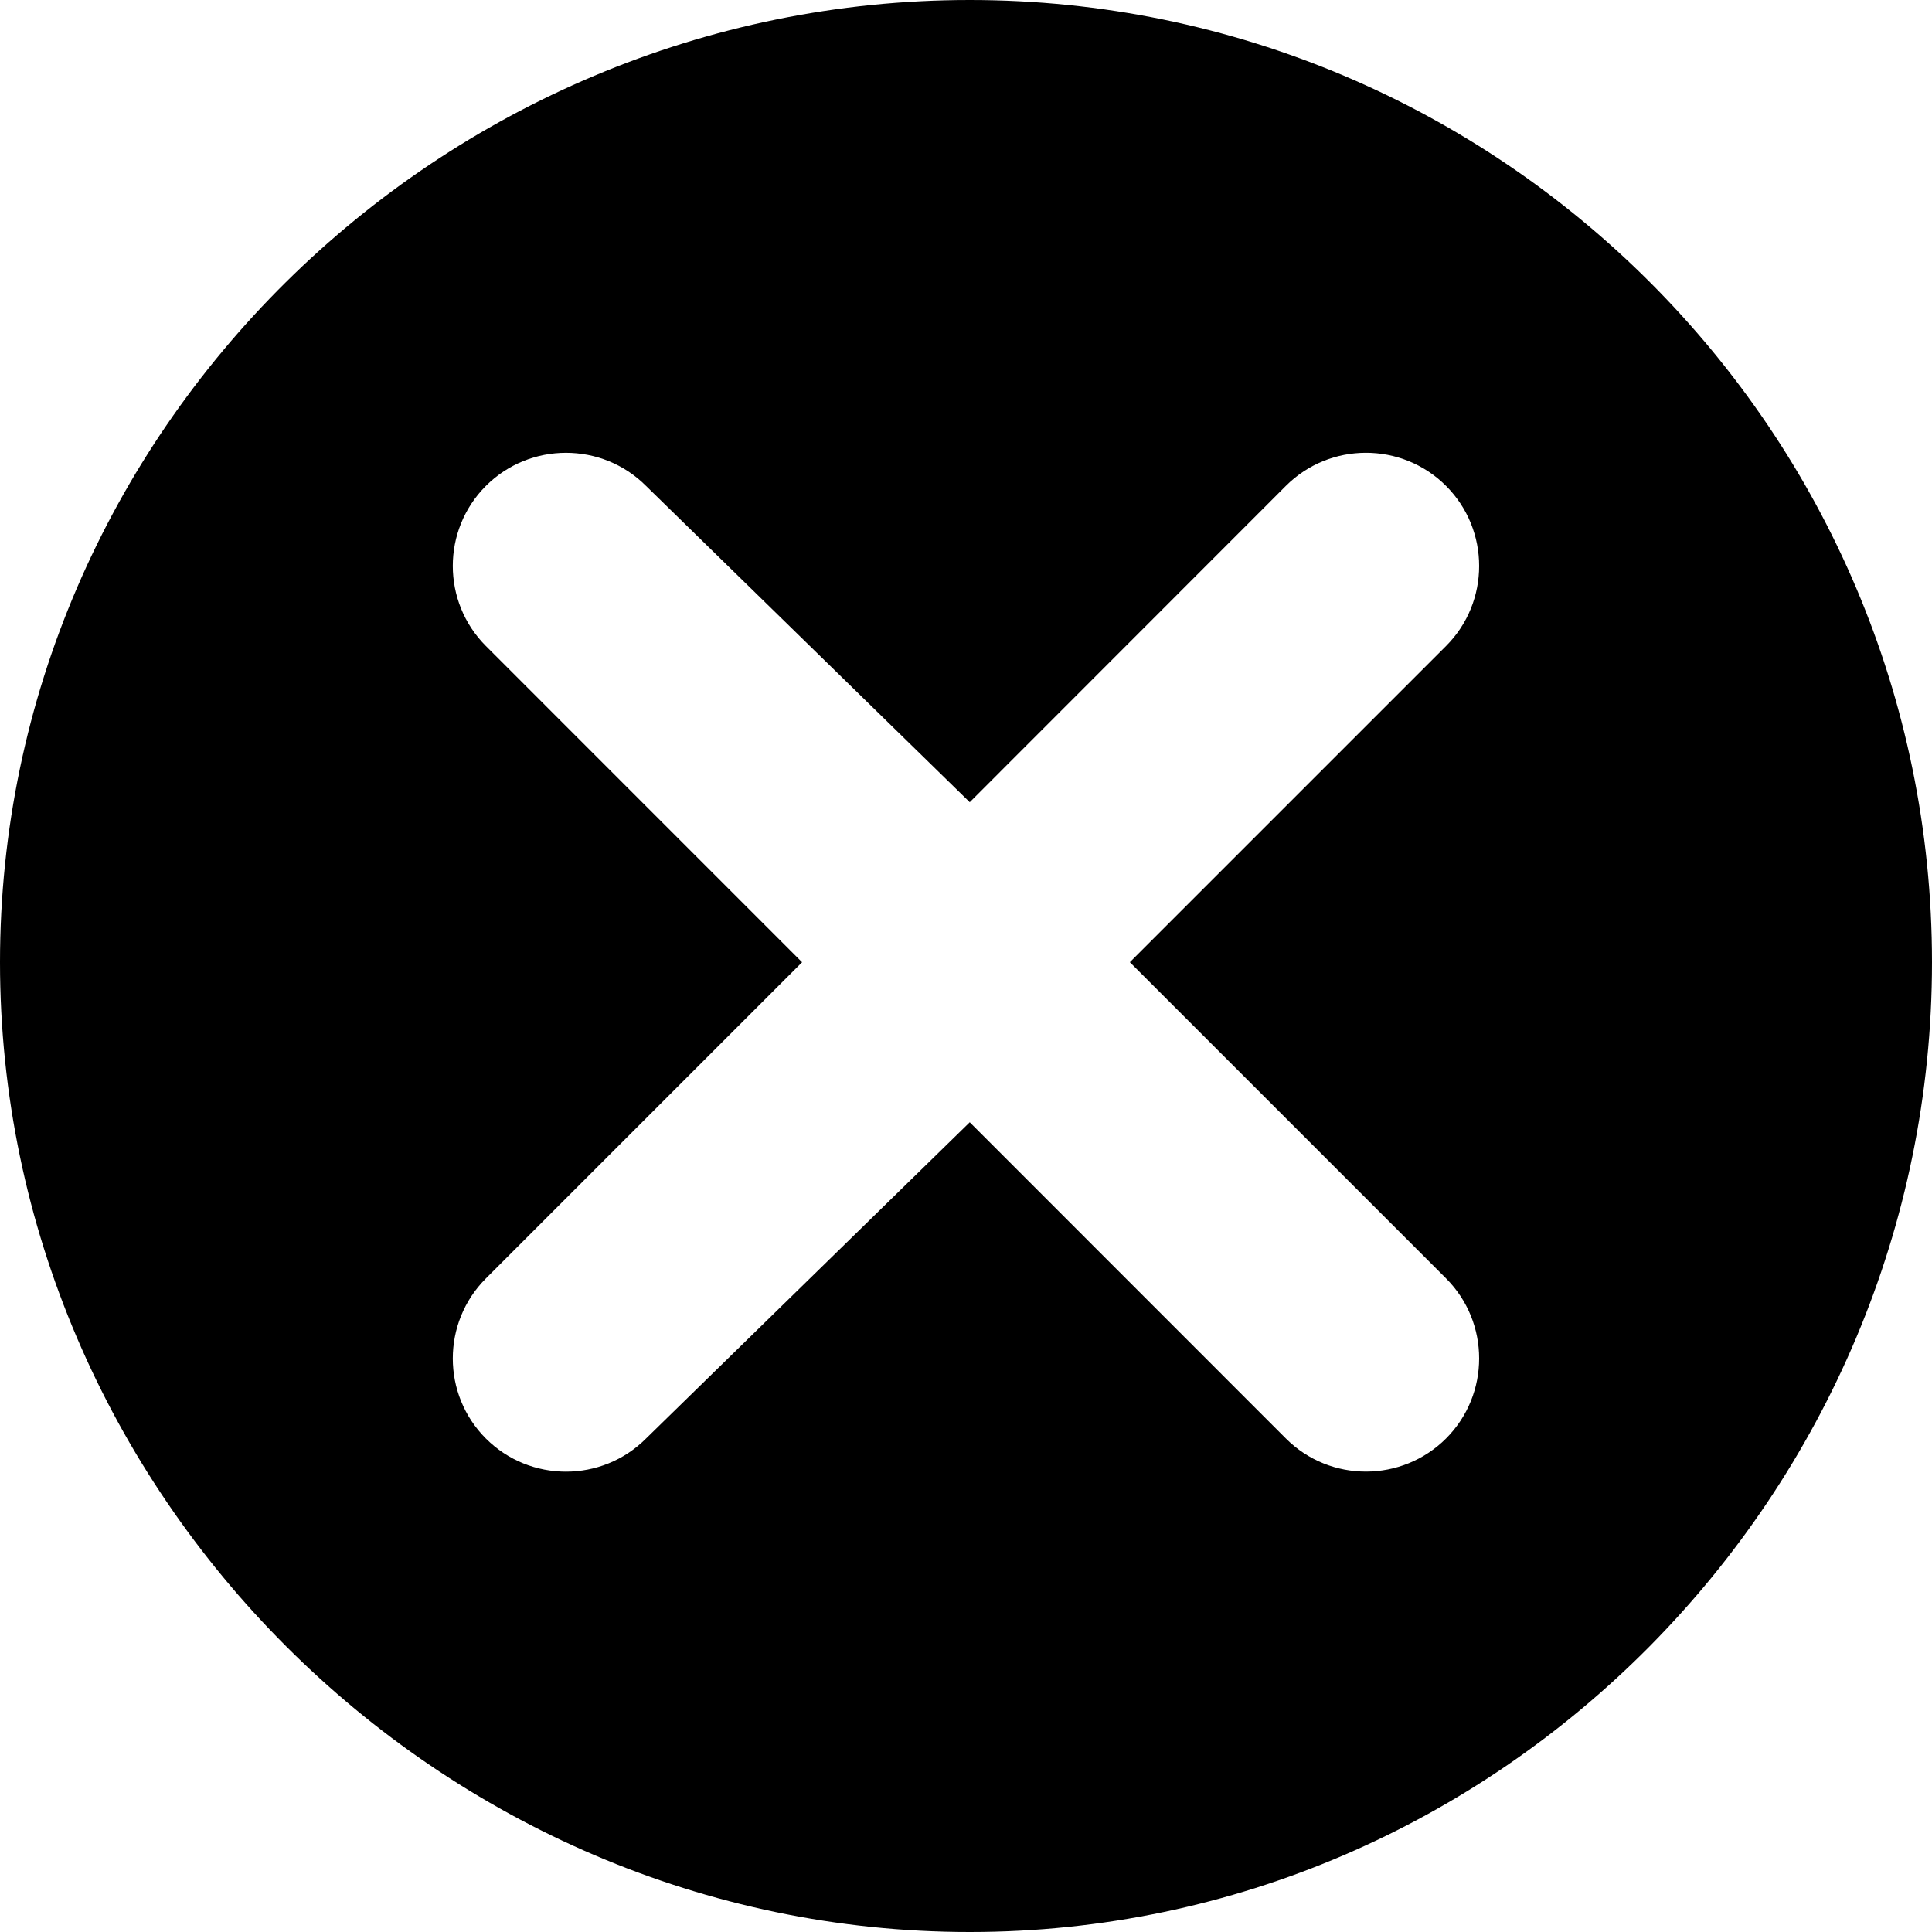
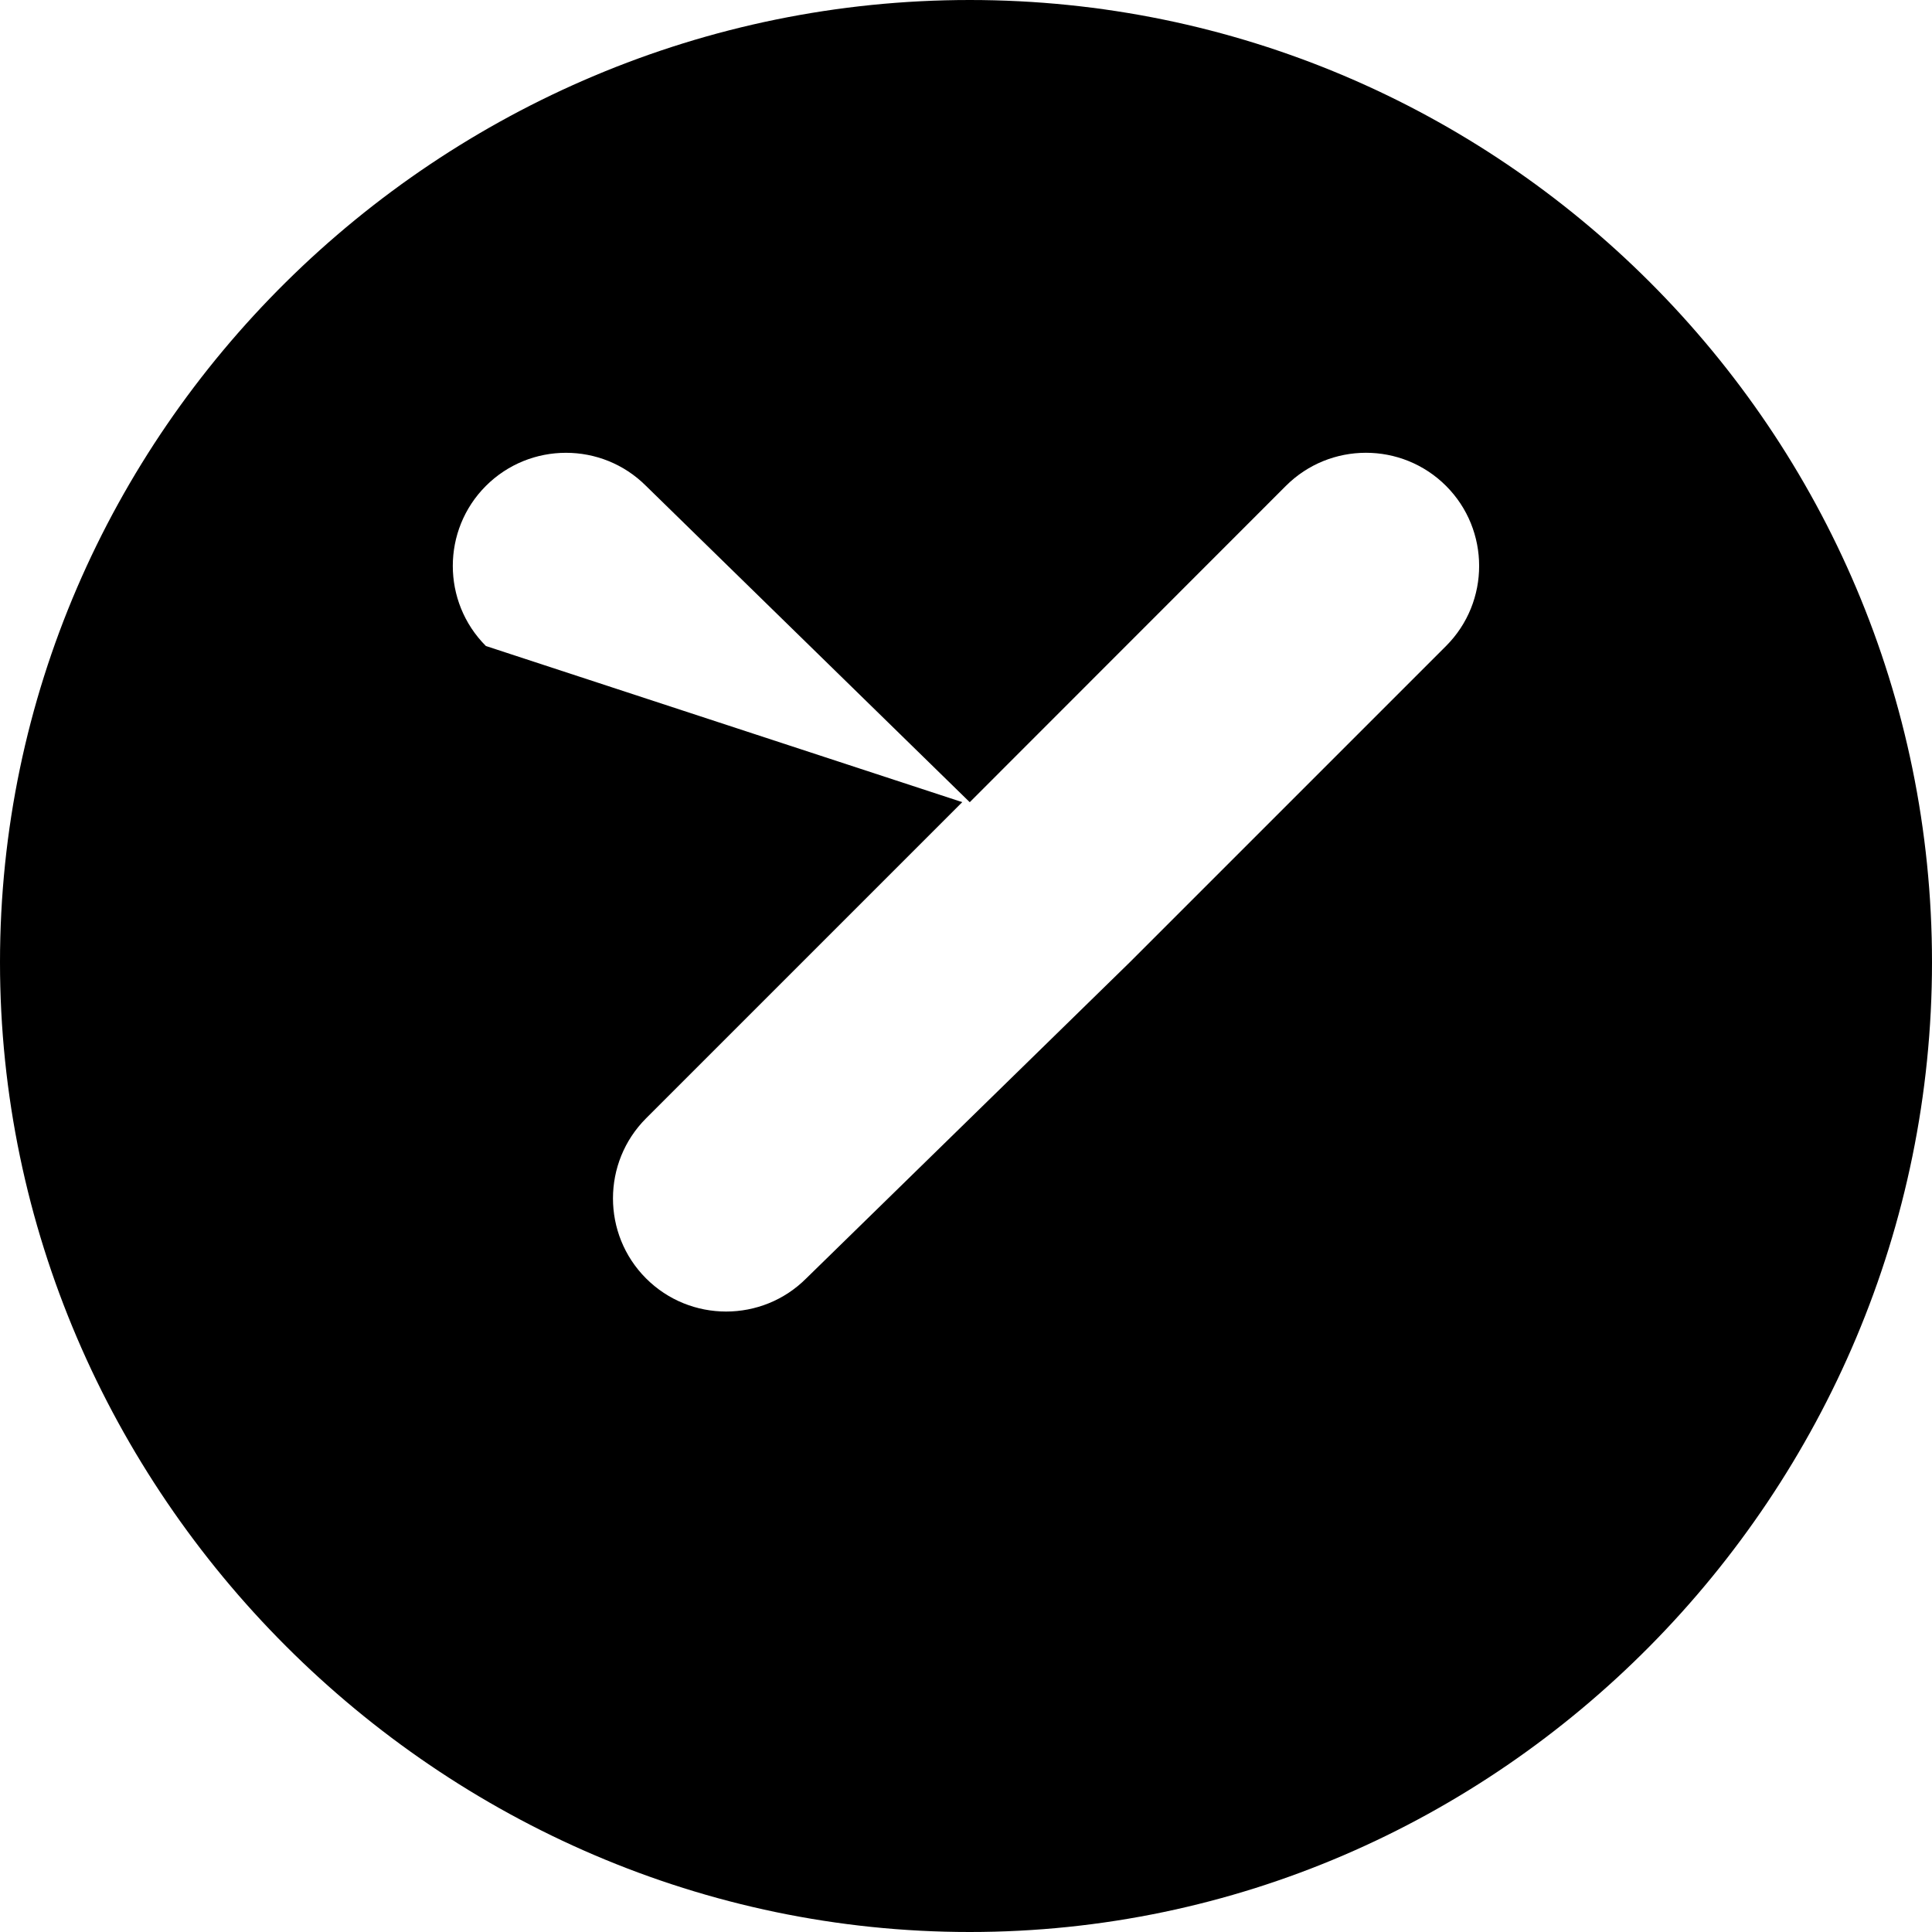
<svg xmlns="http://www.w3.org/2000/svg" width="32" height="32" viewBox="0 0 32 32">
-   <path d="M16.062 0C7.274 0 0 7.149 0 15.938 0 24.726 7.274 32 16.062 32 24.851 32 32 24.726 32 15.938 32 7.149 24.851 0 16.062 0zm7.889 21.174c.731.731.731 1.921 0 2.652-.726.725-1.915.737-2.653 0l-5.236-5.238-5.362 5.239c-.731.731-1.921.731-2.652 0-.731-.731-.731-1.921 0-2.652l5.237-5.237L8.048 10.7c-.731-.732-.731-1.921 0-2.652.732-.731 1.921-.731 2.652 0l5.362 5.239 5.236-5.239c.73-.73 1.919-.733 2.653 0 .731.731.731 1.921 0 2.652l-5.237 5.237z" />
+   <path d="M16.062 0C7.274 0 0 7.149 0 15.938 0 24.726 7.274 32 16.062 32 24.851 32 32 24.726 32 15.938 32 7.149 24.851 0 16.062 0zm7.889 21.174l-5.236-5.238-5.362 5.239c-.731.731-1.921.731-2.652 0-.731-.731-.731-1.921 0-2.652l5.237-5.237L8.048 10.7c-.731-.732-.731-1.921 0-2.652.732-.731 1.921-.731 2.652 0l5.362 5.239 5.236-5.239c.73-.73 1.919-.733 2.653 0 .731.731.731 1.921 0 2.652l-5.237 5.237z" />
</svg>